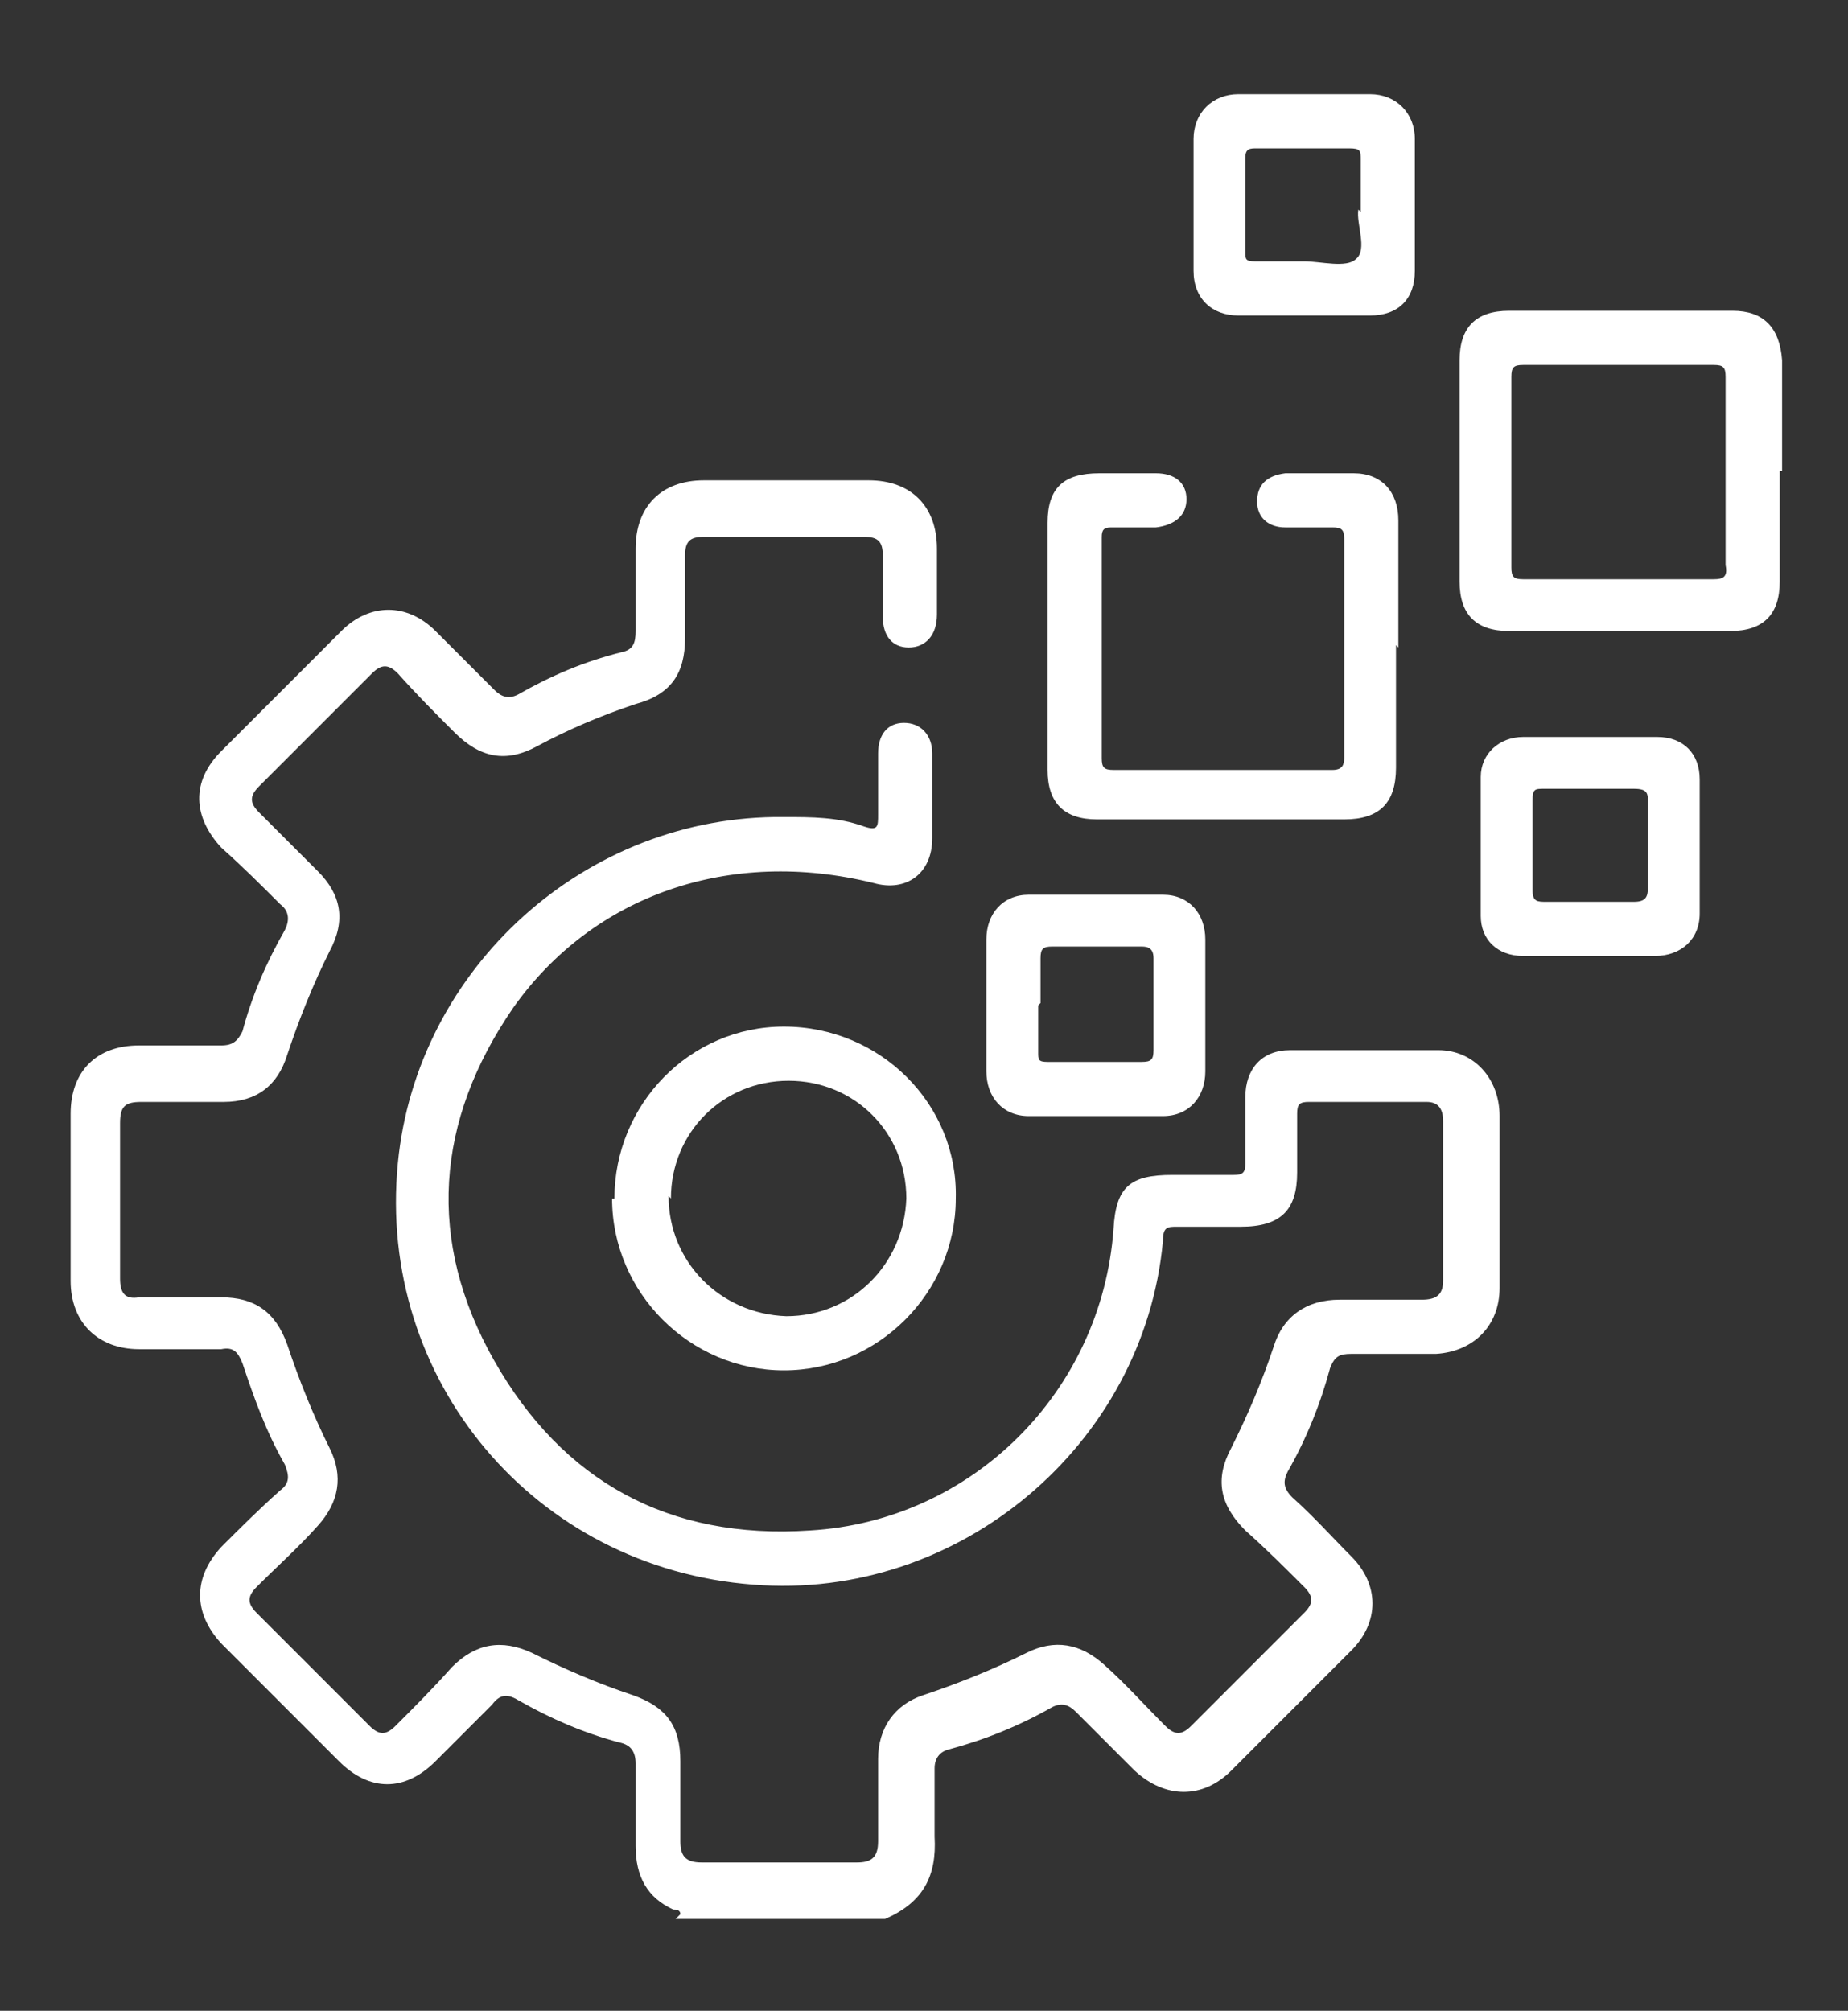
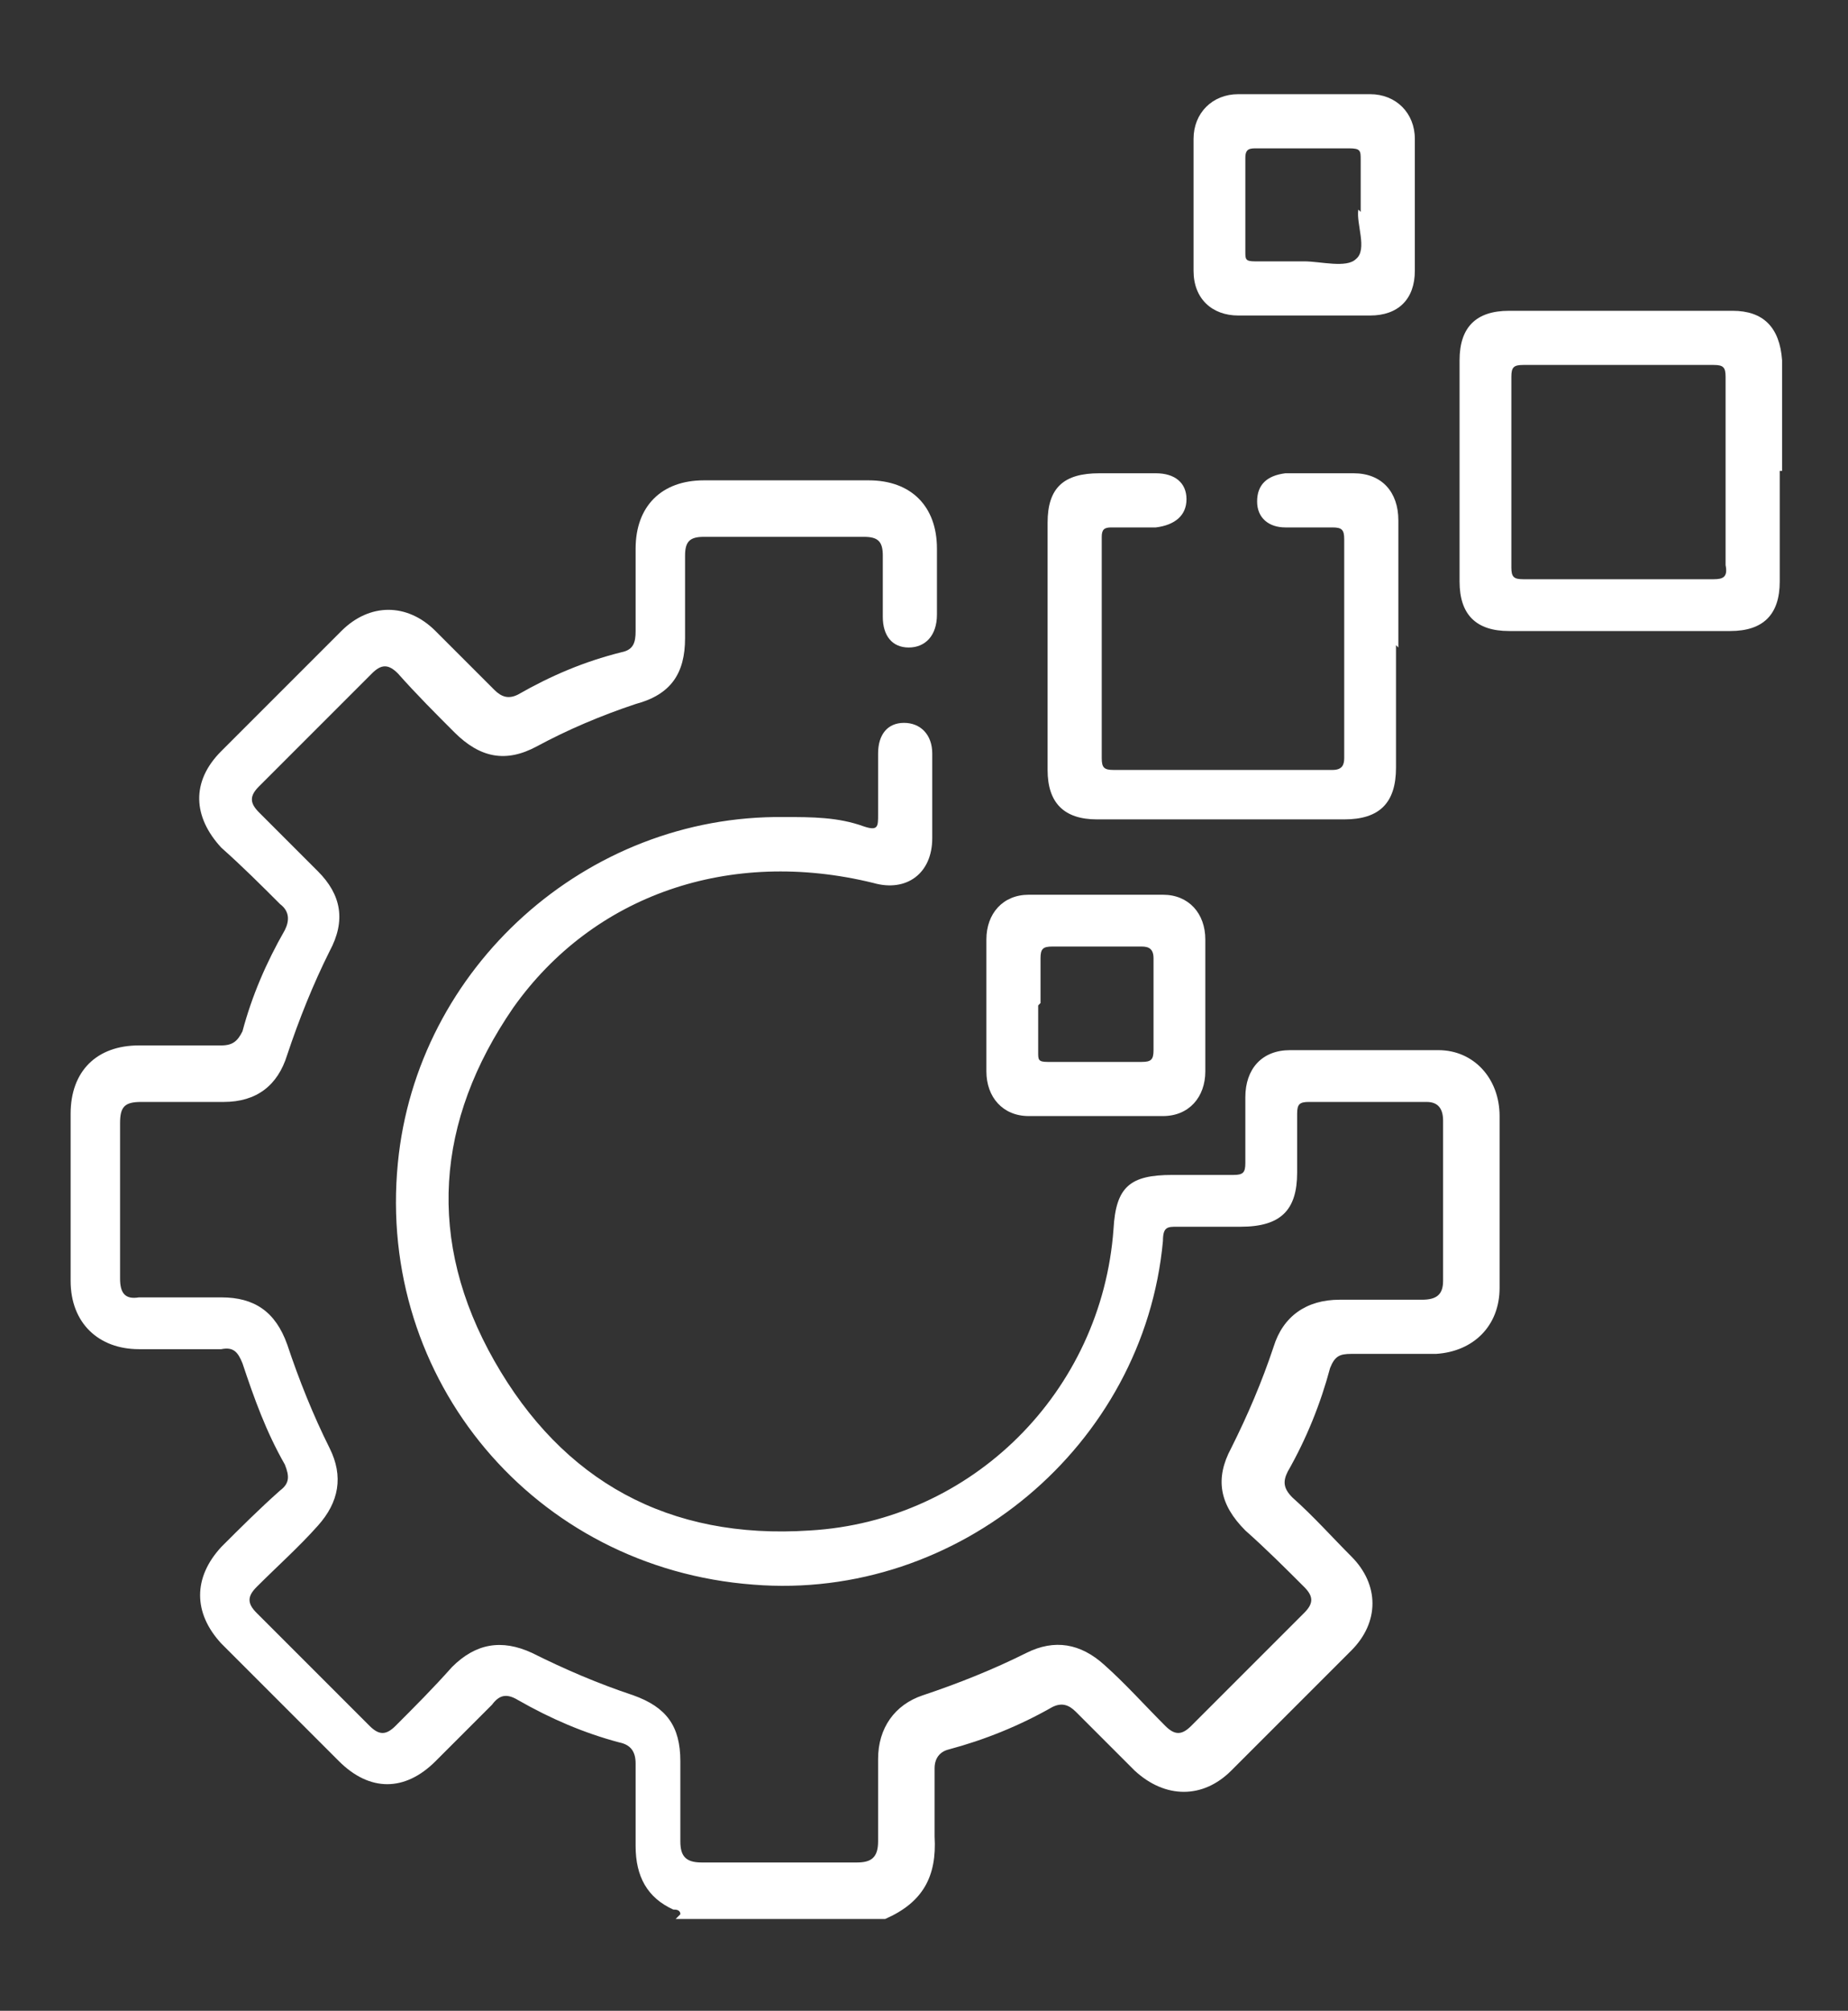
<svg xmlns="http://www.w3.org/2000/svg" id="_6126309_blood_coronavirus_drop_oil_virus_icon" data-name=" 6126309 blood coronavirus drop oil virus icon" version="1.1" viewBox="0 0 78.5 85.4">
  <rect x="0" y="0" width="78.5" height="85.4" fill="#333333" stroke="none" />
  <defs>
    <style>
      .cls-1 {
        fill: #fff;
        stroke-width: 0px;
      }
    </style>
  </defs>
  <path class="cls-1" d="M28.9,81.3c0-.2-.2-.2-.3-.2-1.1-.5-1.6-1.4-1.6-2.7,0-1.2,0-2.3,0-3.5,0-.5-.2-.8-.7-.9-1.5-.4-2.9-1-4.3-1.8-.5-.3-.8-.2-1.1.2-.8.8-1.6,1.6-2.4,2.4-1.3,1.3-2.8,1.3-4.1,0-1.7-1.7-3.3-3.3-5-5-1.2-1.3-1.2-2.8,0-4.1.8-.8,1.6-1.6,2.5-2.4.4-.3.4-.6.2-1.1-.8-1.4-1.3-2.8-1.8-4.3-.2-.5-.4-.7-.9-.6-1.2,0-2.3,0-3.5,0-1.7,0-2.9-1.1-2.9-2.9,0-2.4,0-4.7,0-7.1,0-1.8,1.1-2.9,2.9-2.9,1.2,0,2.3,0,3.5,0,.5,0,.7-.2.9-.6.4-1.5,1-2.9,1.8-4.3.2-.4.2-.8-.2-1.1-.8-.8-1.6-1.6-2.5-2.4-1.2-1.3-1.3-2.8,0-4.1,1.7-1.7,3.4-3.4,5.1-5.1,1.2-1.2,2.8-1.2,4,0,.8.8,1.7,1.7,2.5,2.5.3.3.6.4,1,.2,1.4-.8,2.8-1.4,4.4-1.8.5-.1.6-.4.6-.9,0-1.2,0-2.3,0-3.5,0-1.8,1.1-2.9,2.9-2.9,2.3,0,4.7,0,7,0,1.8,0,2.9,1.1,2.9,2.9,0,.9,0,1.9,0,2.8,0,.9-.5,1.4-1.2,1.4-.7,0-1.1-.5-1.1-1.3,0-.9,0-1.8,0-2.6,0-.6-.2-.8-.8-.8-2.3,0-4.5,0-6.8,0-.6,0-.8.2-.8.8,0,1.2,0,2.3,0,3.5,0,1.5-.6,2.4-2.1,2.8-1.5.5-2.9,1.1-4.2,1.8-1.3.7-2.4.5-3.5-.6-.8-.8-1.6-1.6-2.4-2.5-.4-.4-.7-.4-1.1,0-1.6,1.6-3.2,3.2-4.8,4.8-.4.4-.4.7,0,1.1.8.8,1.7,1.7,2.5,2.5,1,1,1.2,2.1.5,3.4-.7,1.4-1.3,2.9-1.8,4.4-.4,1.3-1.3,2-2.7,2-1.2,0-2.3,0-3.5,0-.7,0-.9.2-.9.9,0,2.2,0,4.4,0,6.6,0,.6.2.9.8.8,1.2,0,2.3,0,3.5,0,1.4,0,2.3.6,2.8,2,.5,1.5,1.1,3,1.8,4.4.6,1.2.4,2.3-.5,3.3-.8.9-1.7,1.7-2.6,2.6-.4.4-.4.7,0,1.1,1.6,1.6,3.2,3.2,4.8,4.8.4.4.7.4,1.1,0,.8-.8,1.6-1.6,2.4-2.5,1-1,2.1-1.2,3.4-.6,1.4.7,2.8,1.3,4.3,1.8,1.4.5,2,1.3,2,2.8,0,1.1,0,2.3,0,3.4,0,.6.2.9.9.9,2.2,0,4.4,0,6.6,0,.6,0,.9-.2.9-.9,0-1.2,0-2.4,0-3.5,0-1.3.7-2.3,1.9-2.7,1.5-.5,3-1.1,4.4-1.8,1.2-.6,2.3-.4,3.3.5.9.8,1.7,1.7,2.6,2.6.4.4.7.4,1.1,0,1.6-1.6,3.2-3.2,4.8-4.8.4-.4.4-.7,0-1.1-.8-.8-1.6-1.6-2.5-2.4-1.1-1.1-1.3-2.2-.6-3.5.7-1.4,1.3-2.8,1.8-4.3.4-1.3,1.4-2,2.8-2,1.2,0,2.3,0,3.5,0,.6,0,.9-.2.9-.8,0-2.3,0-4.5,0-6.8,0-.5-.2-.8-.7-.8-1.7,0-3.3,0-5,0-.4,0-.5.1-.5.5,0,.8,0,1.7,0,2.5,0,1.6-.7,2.3-2.4,2.3-.9,0-1.8,0-2.7,0-.4,0-.6,0-.6.6-.8,8.7-8.7,15.3-17.4,14.6-9.3-.7-16-8.7-15.1-17.9.8-8.3,8-14.8,16.4-14.7,1.2,0,2.3,0,3.4.4.6.2.6,0,.6-.5,0-.9,0-1.8,0-2.6,0-.8.4-1.3,1.1-1.3.7,0,1.2.5,1.2,1.3,0,1.2,0,2.4,0,3.6,0,1.5-1.1,2.3-2.5,1.9-6.1-1.5-11.9.5-15.3,5.3-3.3,4.8-3.7,9.9-.8,15,2.9,5.1,7.4,7.6,13.4,7.2,6.9-.4,12.4-5.9,12.9-12.8.1-1.8.7-2.3,2.5-2.3.9,0,1.8,0,2.6,0,.4,0,.5-.1.5-.5,0-.9,0-1.9,0-2.8,0-1.2.7-2,1.9-2,2.1,0,4.2,0,6.3,0,1.5,0,2.6,1.2,2.6,2.8,0,2.4,0,4.9,0,7.3,0,1.6-1.1,2.7-2.7,2.8-1.2,0-2.4,0-3.6,0-.5,0-.7.1-.9.6-.4,1.5-1,3-1.8,4.4-.2.4-.2.7.2,1.1.9.8,1.7,1.7,2.5,2.5,1.2,1.2,1.2,2.8,0,4-1.7,1.7-3.4,3.4-5.1,5.1-1.2,1.2-2.8,1.2-4.1,0-.8-.8-1.7-1.7-2.5-2.5-.3-.3-.6-.4-1-.2-1.4.8-2.9,1.4-4.4,1.8-.4.1-.6.4-.6.8,0,1,0,2,0,2.9.1,1.7-.5,2.8-2.1,3.5h-8.9Z" />
  <path class="cls-1" d="M59.3,27.4c0,1.7,0,3.5,0,5.2,0,1.5-.7,2.2-2.2,2.2-3.5,0-7,0-10.5,0-1.4,0-2.1-.7-2.1-2.1,0-3.5,0-7,0-10.5,0-1.5.7-2.1,2.2-2.1.8,0,1.6,0,2.4,0,.8,0,1.3.4,1.3,1.1,0,.7-.5,1.1-1.3,1.2-.6,0-1.3,0-1.9,0-.3,0-.4.1-.4.4,0,3.1,0,6.3,0,9.4,0,.4.1.5.5.5,3.1,0,6.2,0,9.3,0,.4,0,.5-.2.5-.5,0-3.1,0-6.2,0-9.3,0-.4-.1-.5-.5-.5-.7,0-1.3,0-2,0-.7,0-1.2-.4-1.2-1.1,0-.7.4-1.1,1.2-1.2,1,0,1.9,0,2.9,0,1.2,0,1.9.8,1.9,2,0,1.8,0,3.6,0,5.4Z" />
  <path class="cls-1" d="M75.6,20c0,1.6,0,3.1,0,4.7,0,1.4-.7,2.1-2.1,2.1-3.1,0-6.3,0-9.4,0-1.4,0-2.1-.7-2.1-2.1,0-3.1,0-6.3,0-9.4,0-1.4.7-2.1,2.1-2.1,3.2,0,6.3,0,9.5,0,1.3,0,2,.7,2.1,2.1,0,1.6,0,3.2,0,4.7ZM73.3,20c0-1.3,0-2.7,0-4,0-.4-.1-.5-.5-.5-2.7,0-5.4,0-8.1,0-.4,0-.5.1-.5.5,0,2.7,0,5.4,0,8.1,0,.4.1.5.5.5,2.7,0,5.4,0,8.1,0,.4,0,.6-.1.5-.6,0-1.4,0-2.7,0-4.1Z" />
-   <path class="cls-1" d="M26.1,50.9c0-4,3.2-7.3,7.2-7.3,4.1,0,7.4,3.3,7.3,7.3,0,4-3.3,7.3-7.3,7.3-4,0-7.3-3.3-7.3-7.3ZM28.4,50.8c0,2.8,2.2,5,5,5.1,2.8,0,5-2.2,5.1-5,0-2.8-2.2-5-5-5-2.8,0-5,2.2-5,5Z" />
-   <path class="cls-1" d="M67.5,40.6c-.9,0-1.9,0-2.8,0-1.1,0-1.8-.7-1.8-1.7,0-2,0-3.9,0-5.9,0-1,.8-1.7,1.8-1.7,1.9,0,3.8,0,5.7,0,1.1,0,1.8.7,1.8,1.8,0,1.9,0,3.8,0,5.7,0,1.1-.8,1.8-1.9,1.8-1,0-1.9,0-2.9,0h0ZM67.5,33.5c-.6,0-1.3,0-1.9,0-.4,0-.5,0-.5.5,0,1.3,0,2.6,0,3.8,0,.5.2.5.6.5,1.2,0,2.5,0,3.7,0,.5,0,.6-.2.6-.6,0-1.2,0-2.4,0-3.6,0-.4,0-.6-.6-.6-.6,0-1.3,0-1.9,0Z" />
  <path class="cls-1" d="M51.2,42.7c0,.9,0,1.9,0,2.8,0,1.1-.7,1.9-1.8,1.9-1.9,0-3.8,0-5.7,0-1.1,0-1.8-.8-1.8-1.9,0-1.9,0-3.7,0-5.6,0-1.1.7-1.9,1.8-1.9,1.9,0,3.8,0,5.7,0,1.1,0,1.8.8,1.8,1.9,0,.9,0,1.9,0,2.8ZM44.1,42.7c0,.7,0,1.4,0,2,0,.3,0,.4.4.4,1.3,0,2.7,0,4,0,.4,0,.5-.1.5-.5,0-1.3,0-2.6,0-3.9,0-.4-.2-.5-.5-.5-1.3,0-2.6,0-3.8,0-.4,0-.5.1-.5.5,0,.6,0,1.3,0,1.9Z" />
  <path class="cls-1" d="M60.1,8.8c0,.9,0,1.8,0,2.7,0,1.2-.7,1.9-1.9,1.9-1.9,0-3.7,0-5.6,0-1.1,0-1.9-.7-1.9-1.9,0-1.9,0-3.7,0-5.6,0-1.1.8-1.9,1.9-1.9,1.9,0,3.7,0,5.6,0,1.1,0,1.9.8,1.9,1.9,0,.9,0,1.9,0,2.8ZM57.8,9c0-.8,0-1.5,0-2.2,0-.4,0-.5-.5-.5-1.3,0-2.6,0-3.9,0-.3,0-.5,0-.5.4,0,1.3,0,2.7,0,4,0,.3,0,.4.4.4.7,0,1.4,0,2.1,0,.7,0,1.8.3,2.2-.1.5-.4,0-1.5.1-2.1Z" />
</svg>